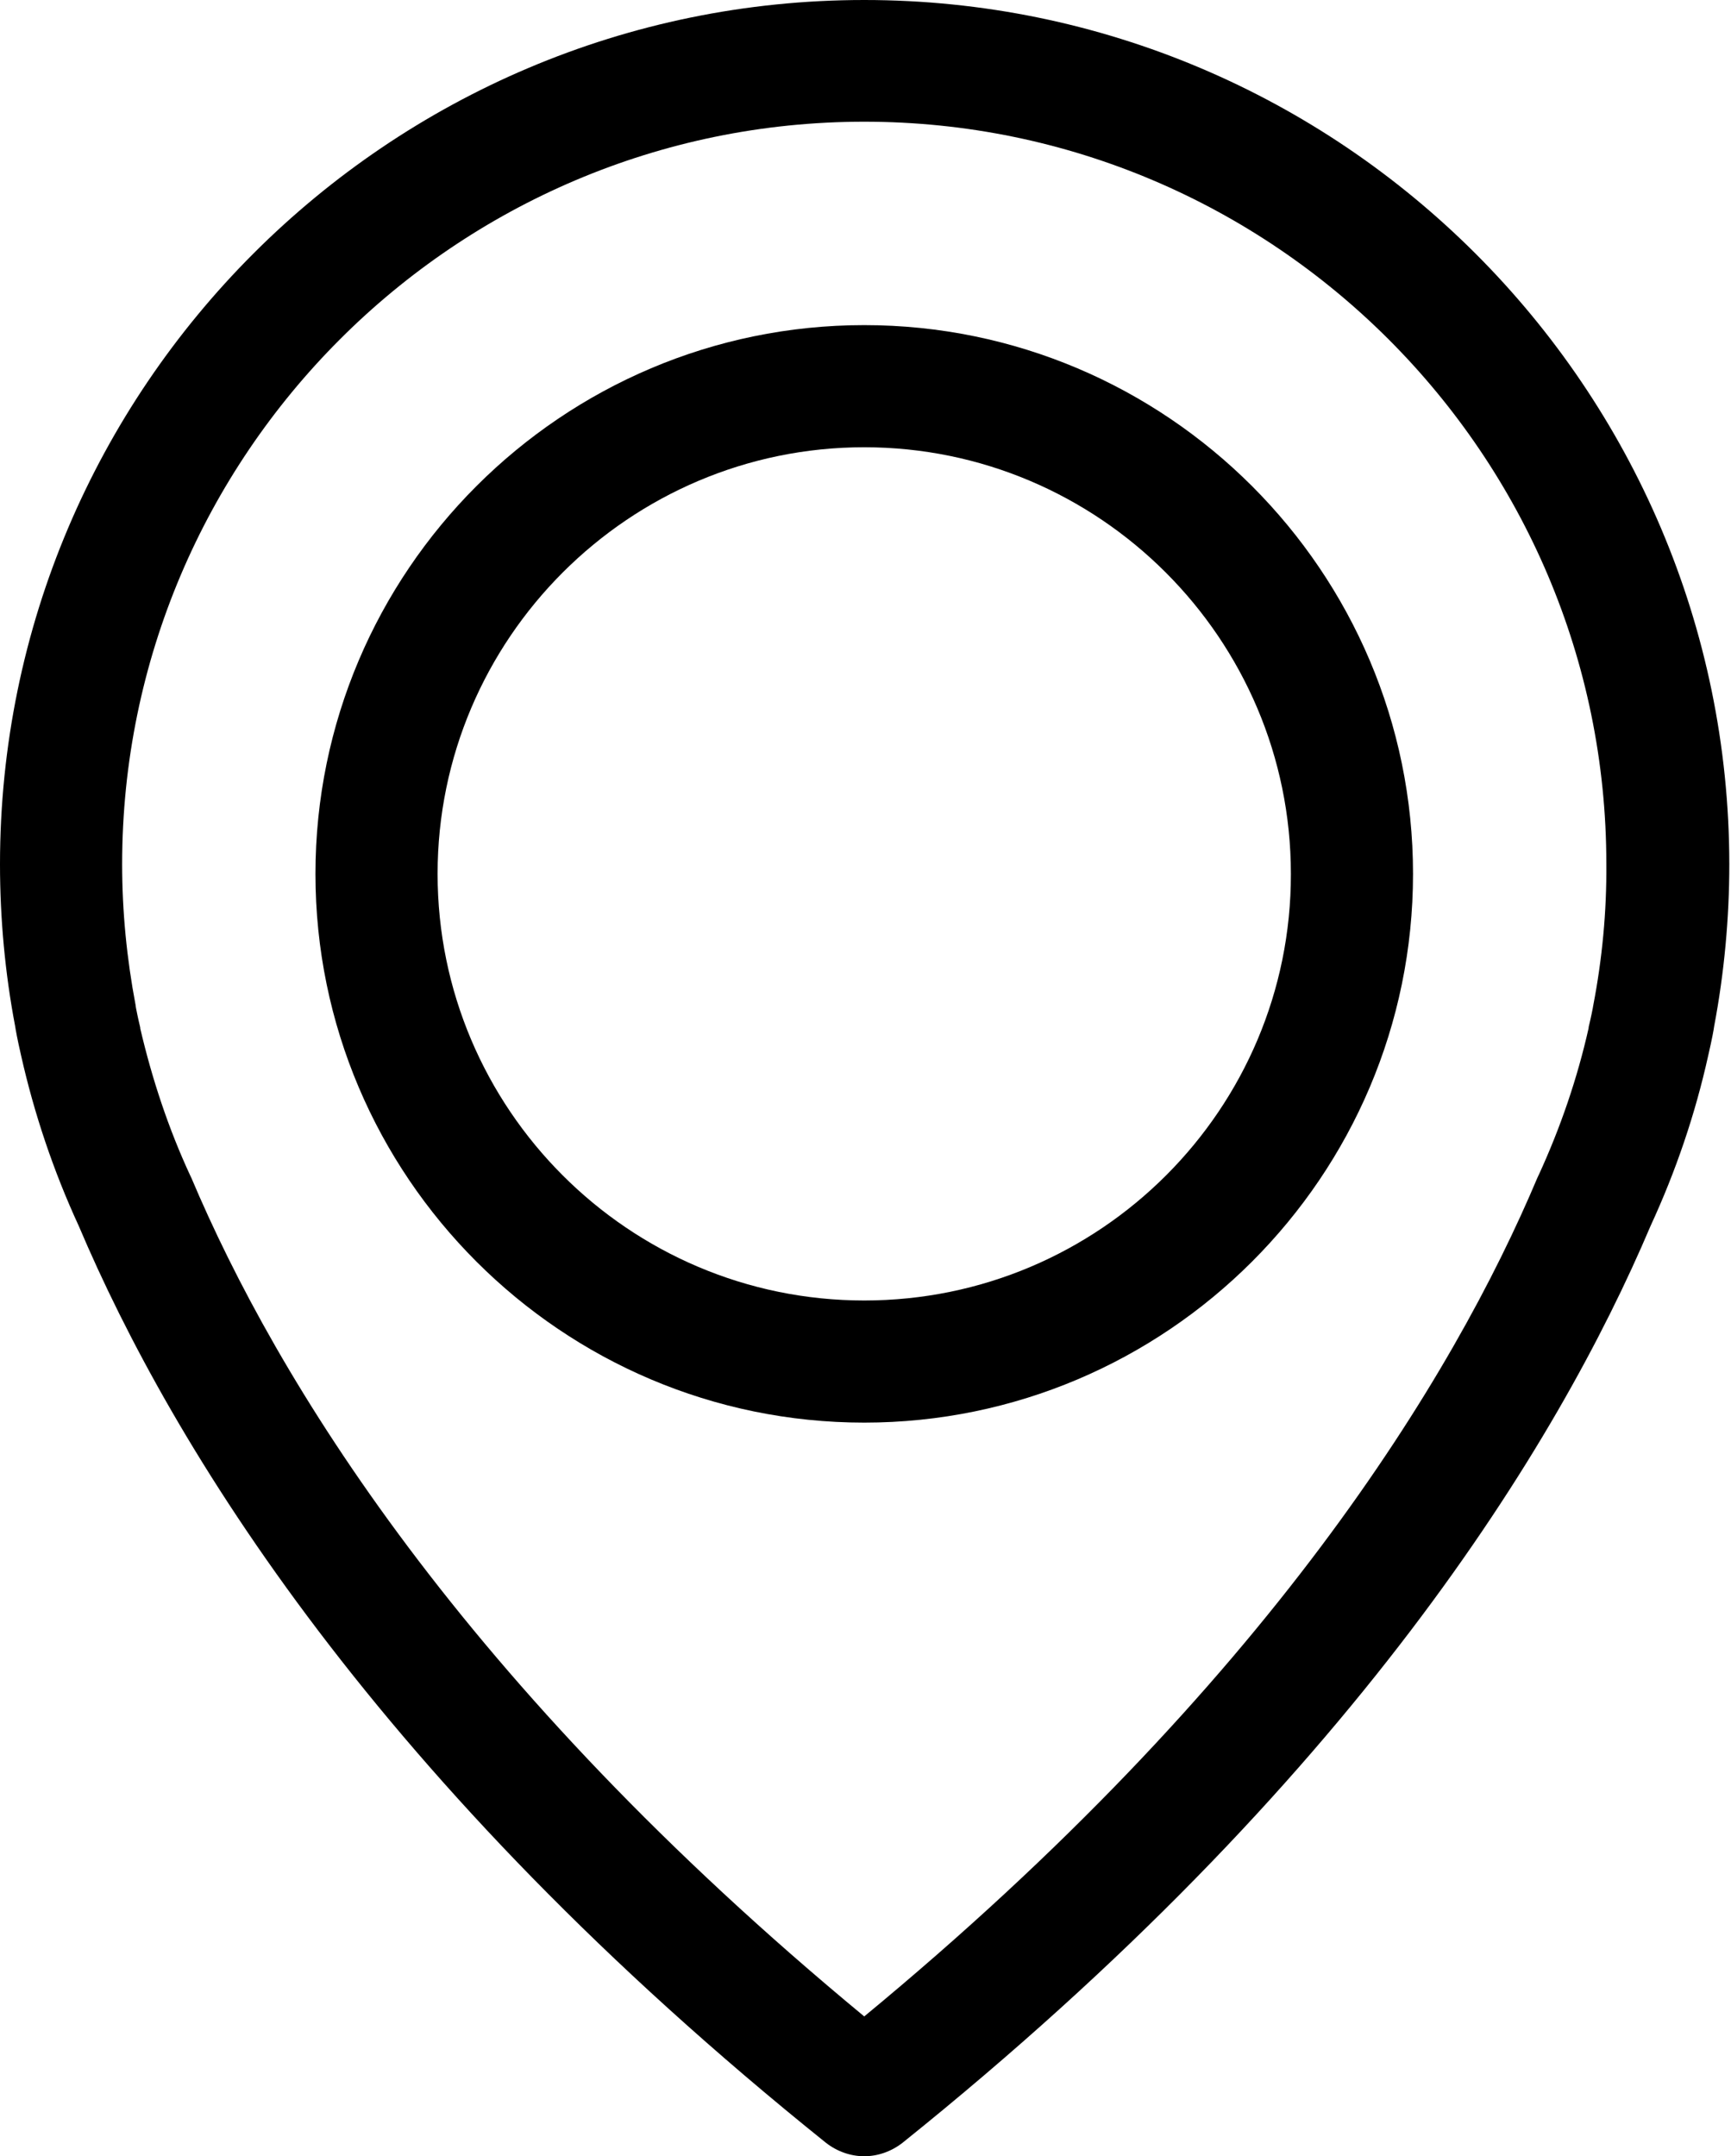
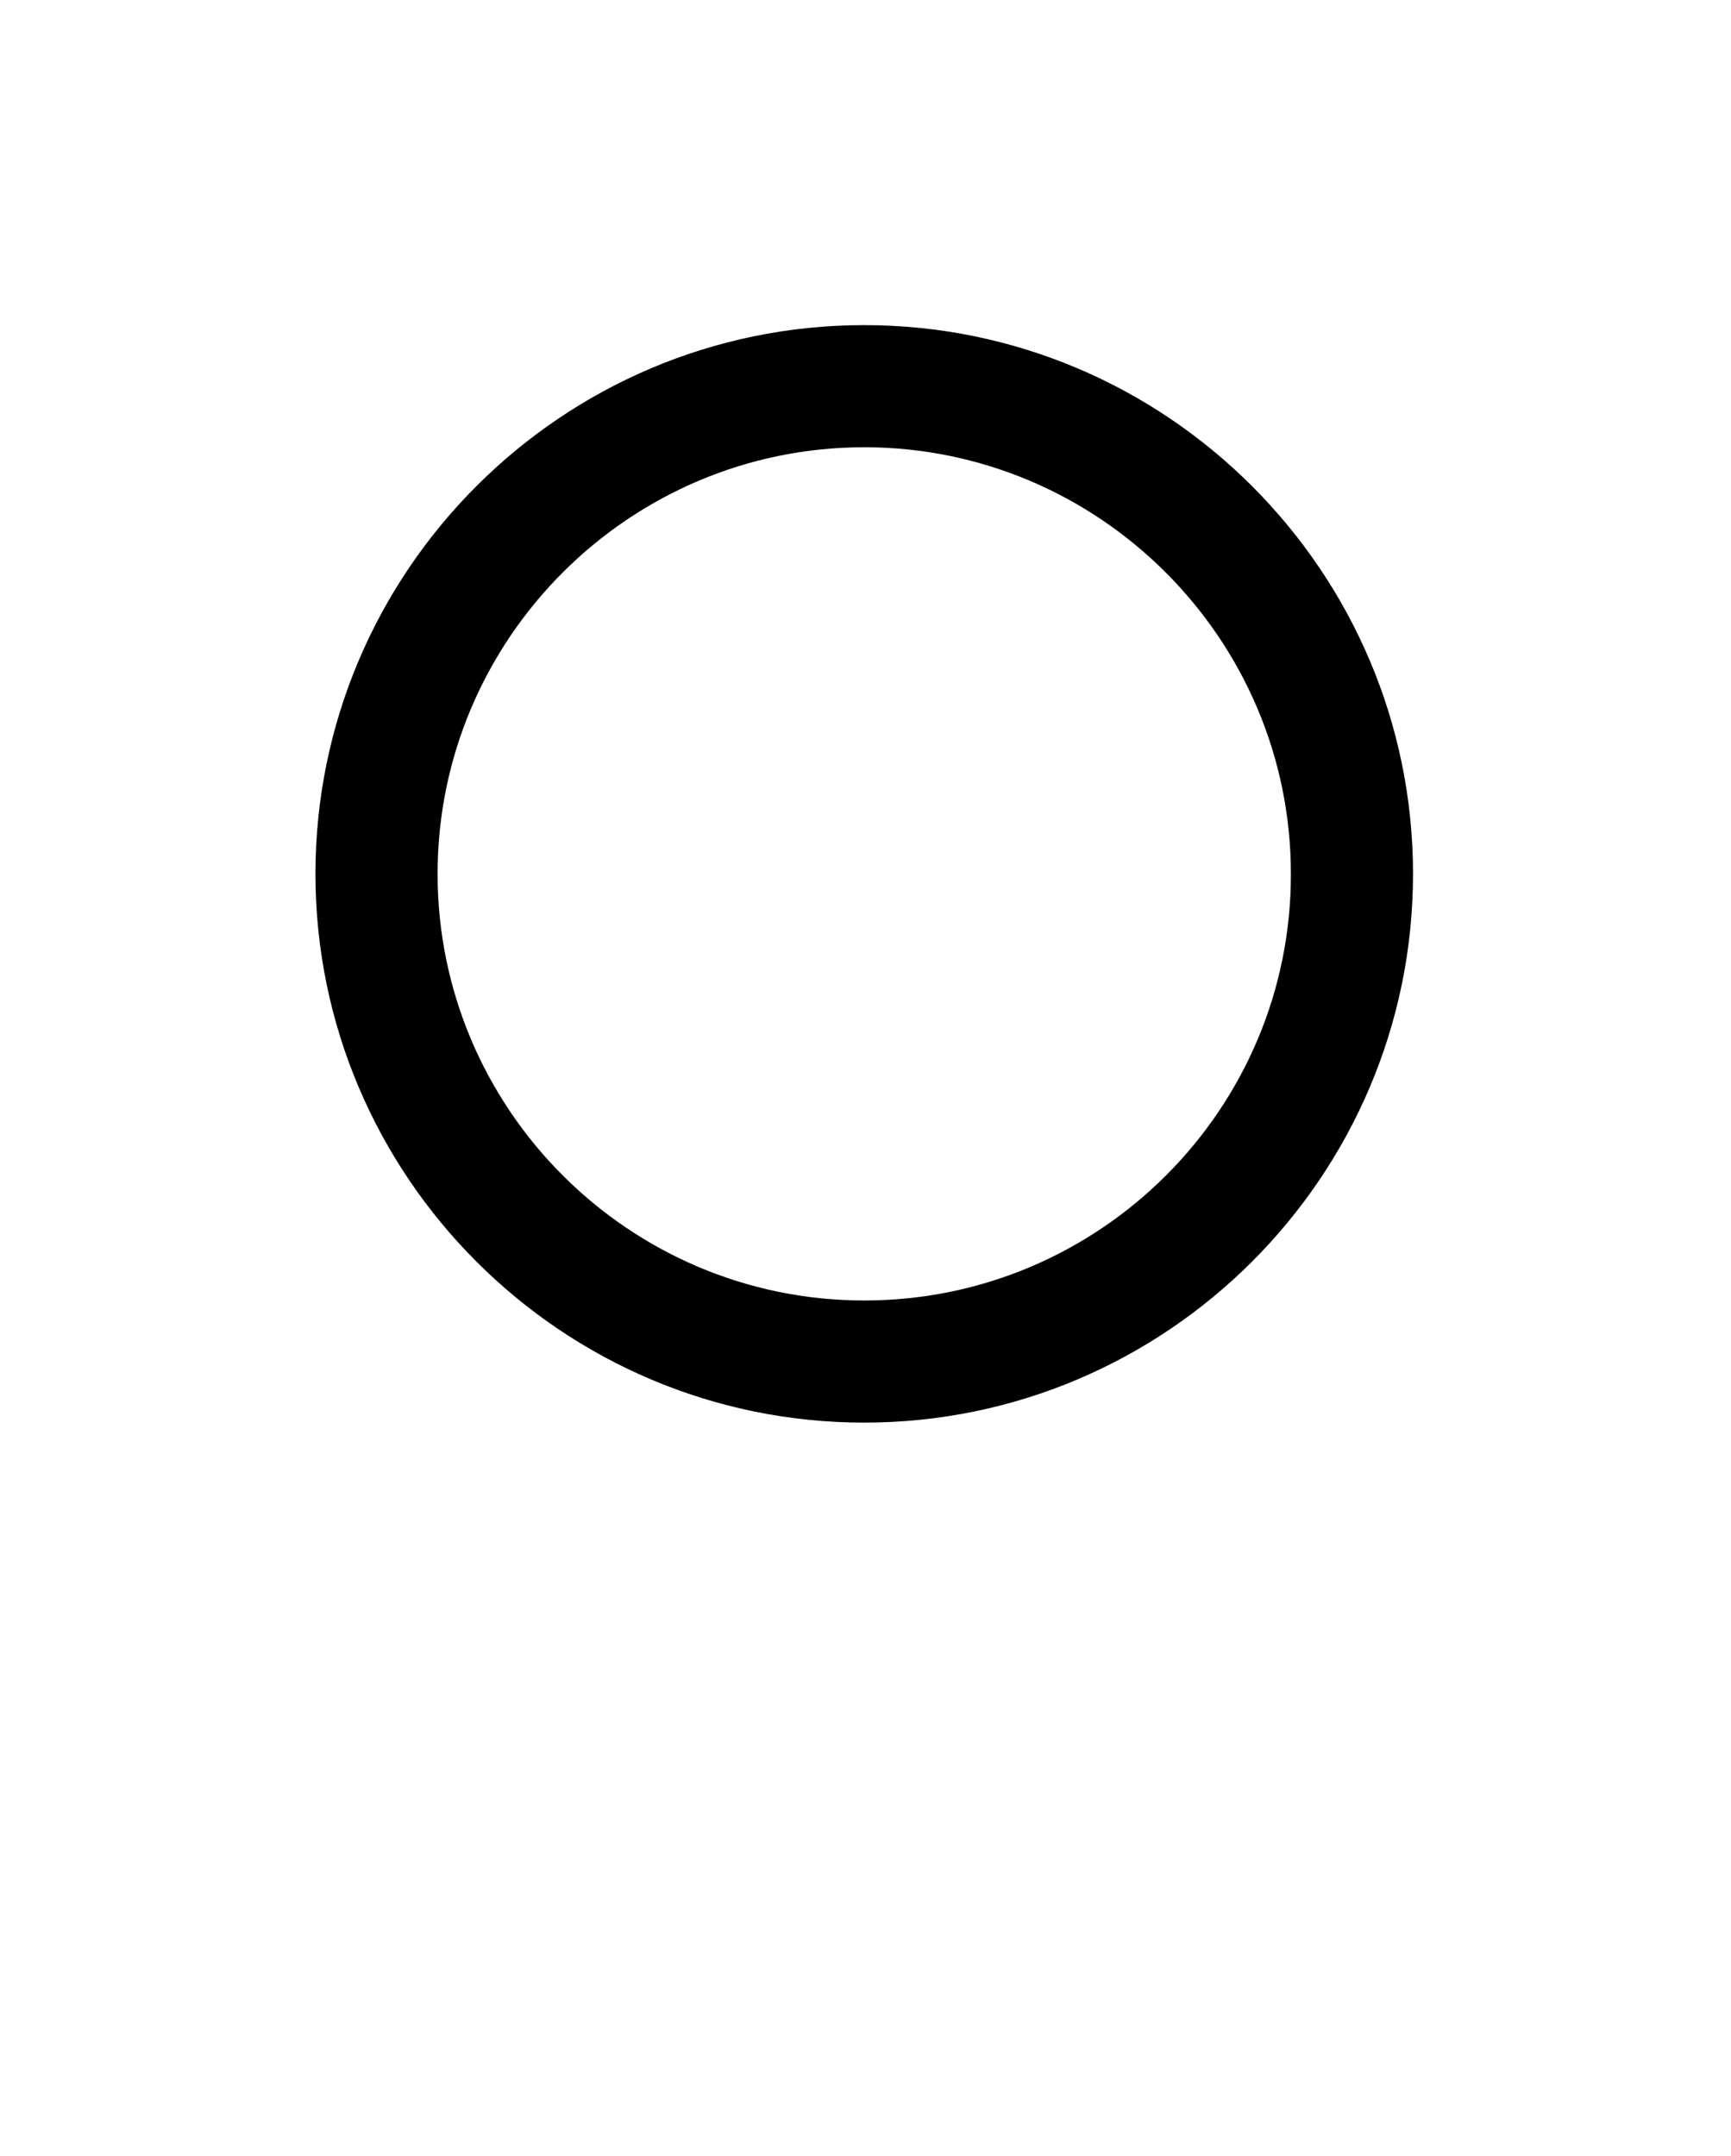
<svg xmlns="http://www.w3.org/2000/svg" version="1.1" id="Vrstva_1" x="0px" y="0px" viewBox="0 0 411 512" style="enable-background:new 0 0 411 512;" xml:space="preserve">
  <g>
-     <path d="M205.2,0C92.1,0,0,92.1,0,205.2c0,12.9,1.2,25.9,3.6,38.5c0.1,0.7,0.5,3,1.4,6.9c3.1,13.8,7.7,27.5,13.7,40.5   c22.1,52.1,70.7,132,177.4,217.7c2.7,2.1,5.9,3.2,9.1,3.2c3.2,0,6.4-1.1,9.1-3.2C321,423.1,369.8,343.2,391.9,291.1   c6-13,10.6-26.5,13.7-40.5c0.9-3.9,1.3-6.1,1.4-6.9c2.4-12.7,3.6-25.7,3.6-38.5C410.5,92.1,318.4,0,205.2,0L205.2,0z M378.3,238.7   c0,0.2-0.1,0.4-0.1,0.6c-0.1,0.5-0.4,2.1-1,4.6v0.2c-2.7,12-6.7,23.7-11.9,35c-0.1,0.1-0.1,0.3-0.2,0.4   C345,327.2,301,399.7,205.2,478.8C109.5,399.7,65.5,327.2,45.4,279.6c-0.1-0.1-0.1-0.3-0.2-0.4c-5.2-11.2-9.1-23-11.9-35V244   c-0.6-2.5-0.9-4.1-1-4.6c0-0.2-0.1-0.4-0.1-0.7c-2.1-11.1-3.2-22.2-3.2-33.5C29,108,108.1,28.9,205.2,28.9   c97.1,0,176.2,79.1,176.2,176.2C381.5,216.5,380.4,227.8,378.3,238.7L378.3,238.7z M378.3,238.7" />
-     <path d="M205.2,77.2c-71.8,0-130.3,58.5-130.3,130.3c0,71.8,58.5,130.3,130.3,130.3c71.8,0,130.3-58.5,130.3-130.3   C335.5,135.7,277,77.2,205.2,77.2L205.2,77.2z M205.2,308.8c-55.9,0-101.3-45.5-101.3-101.3c0-55.8,45.5-101.3,101.3-101.3   c55.8,0,101.3,45.5,101.3,101.3C306.6,263.3,261.2,308.8,205.2,308.8L205.2,308.8z M205.2,308.8" />
+     <path d="M205.2,77.2c-71.8,0-130.3,58.5-130.3,130.3c0,71.8,58.5,130.3,130.3,130.3c71.8,0,130.3-58.5,130.3-130.3   C335.5,135.7,277,77.2,205.2,77.2L205.2,77.2z M205.2,308.8c-55.9,0-101.3-45.5-101.3-101.3c0-55.8,45.5-101.3,101.3-101.3   c55.8,0,101.3,45.5,101.3,101.3C306.6,263.3,261.2,308.8,205.2,308.8L205.2,308.8z " />
  </g>
</svg>